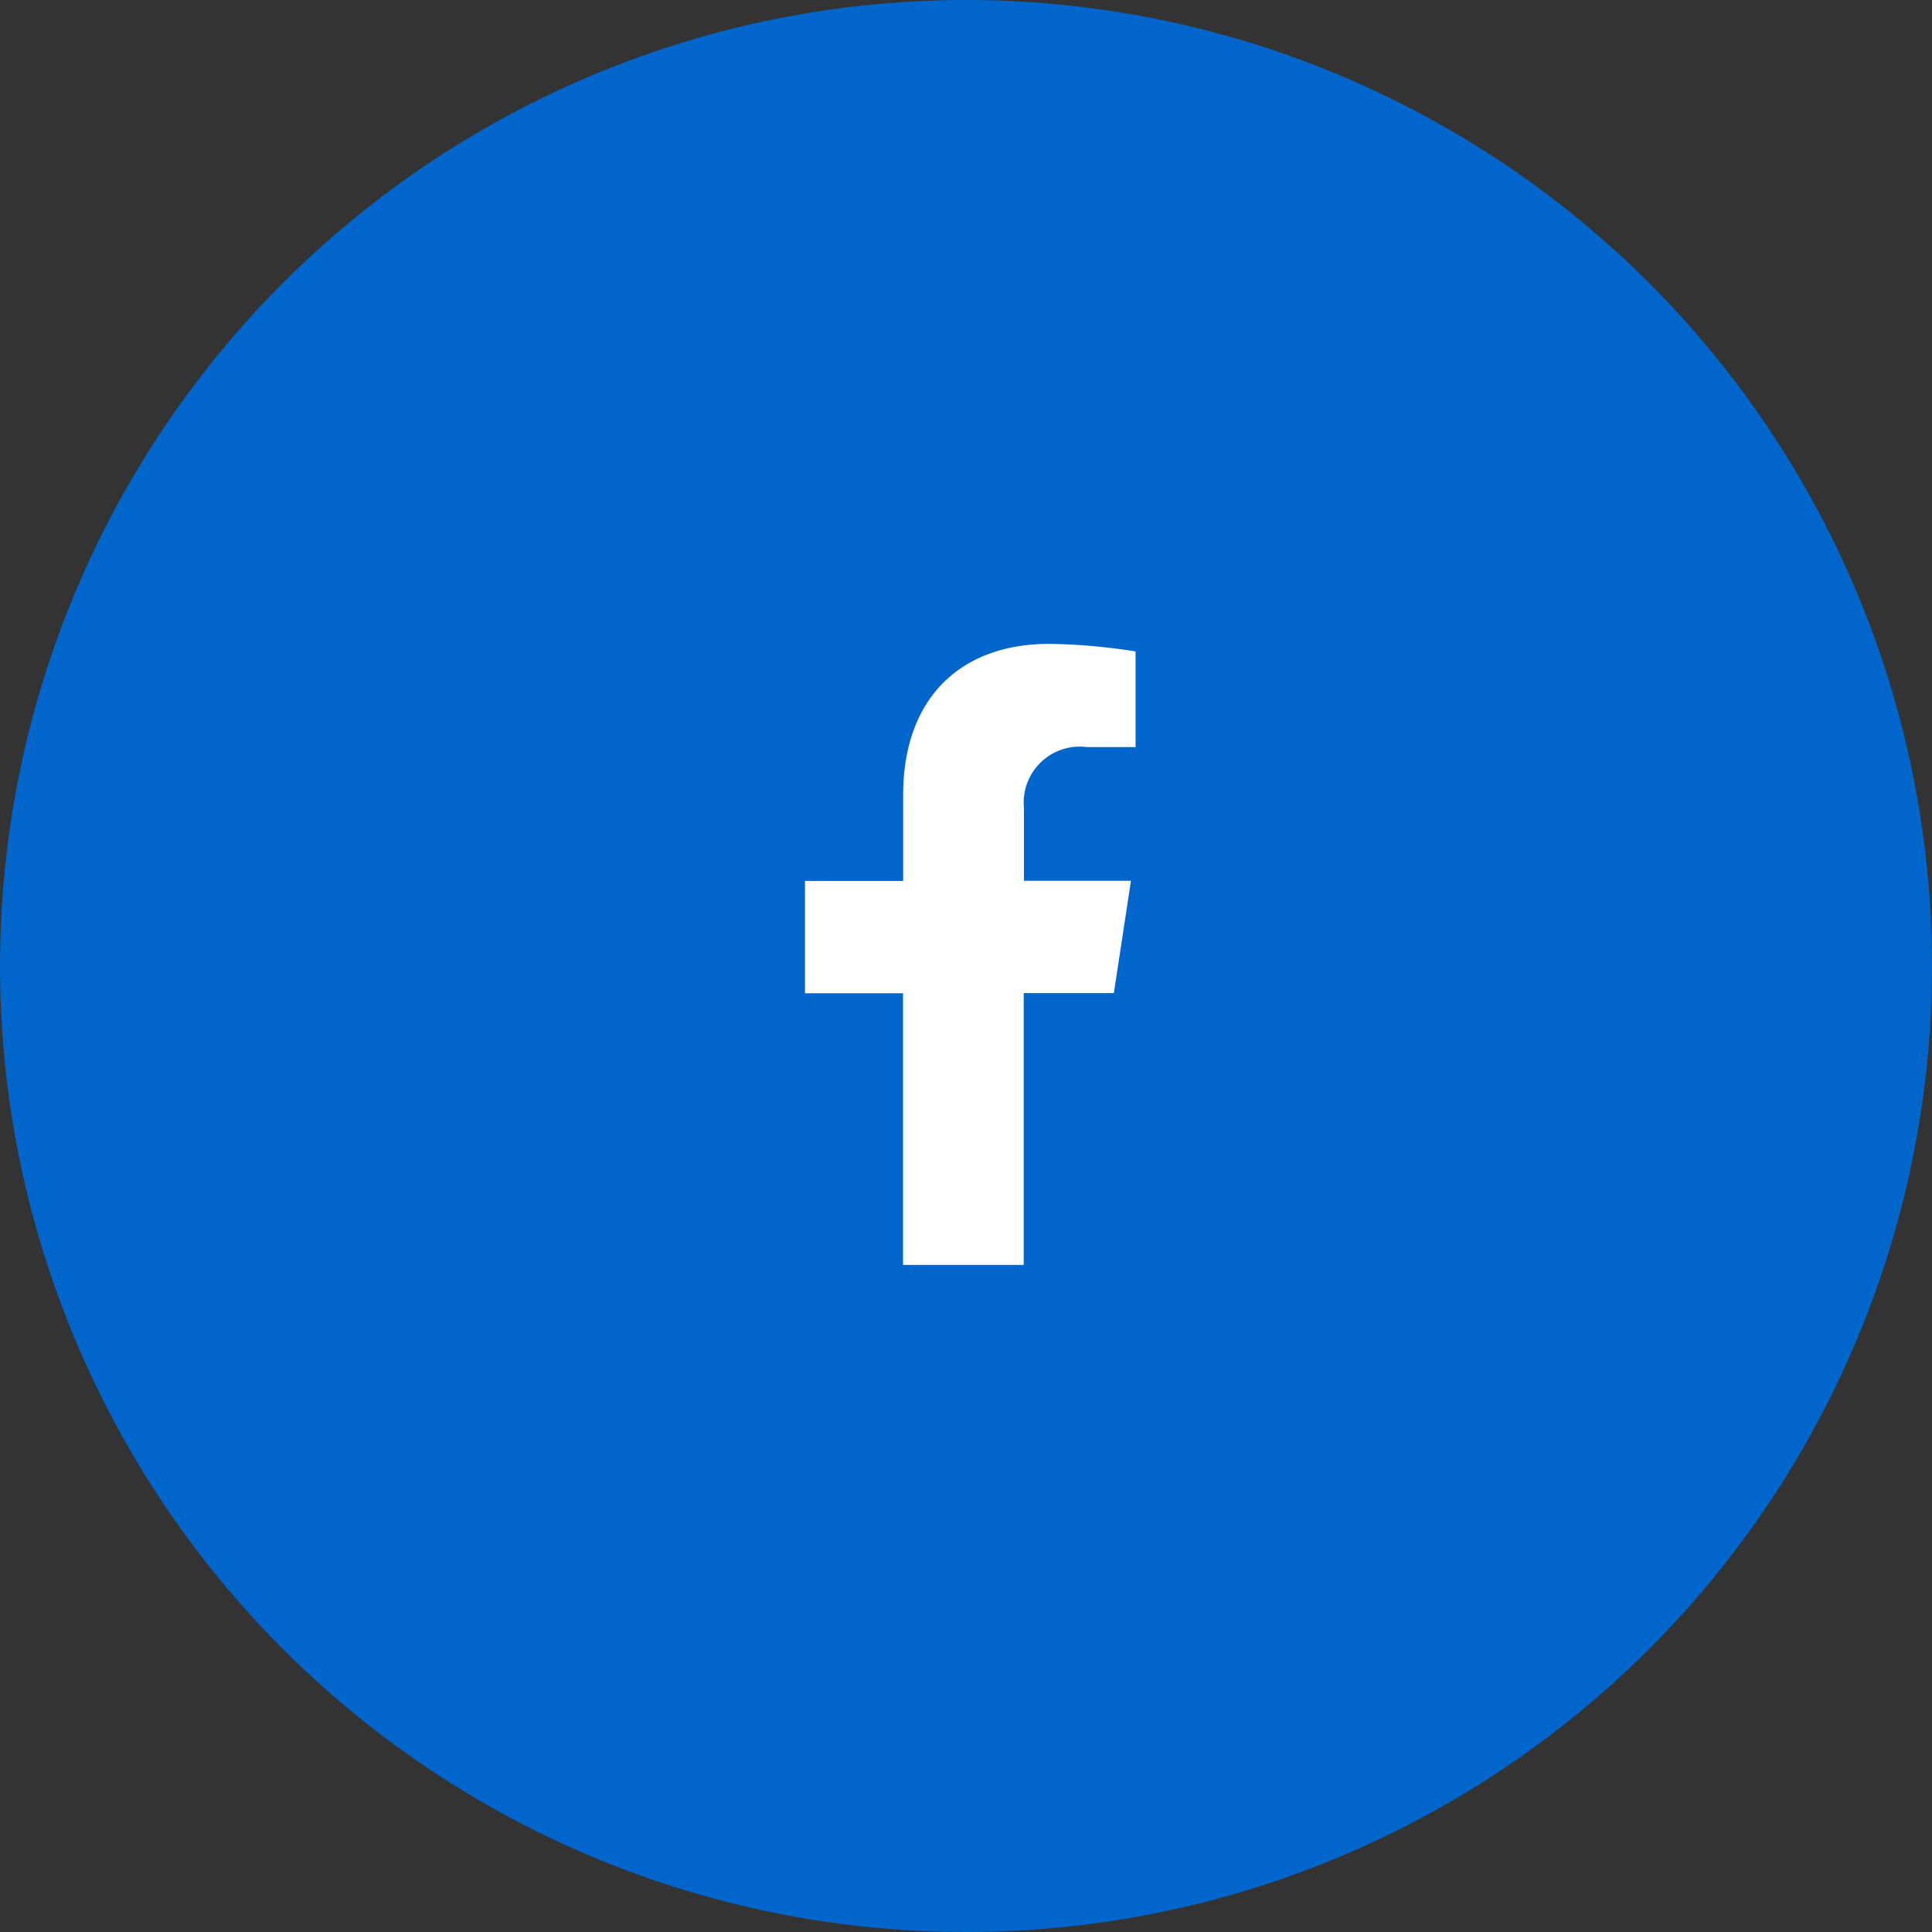
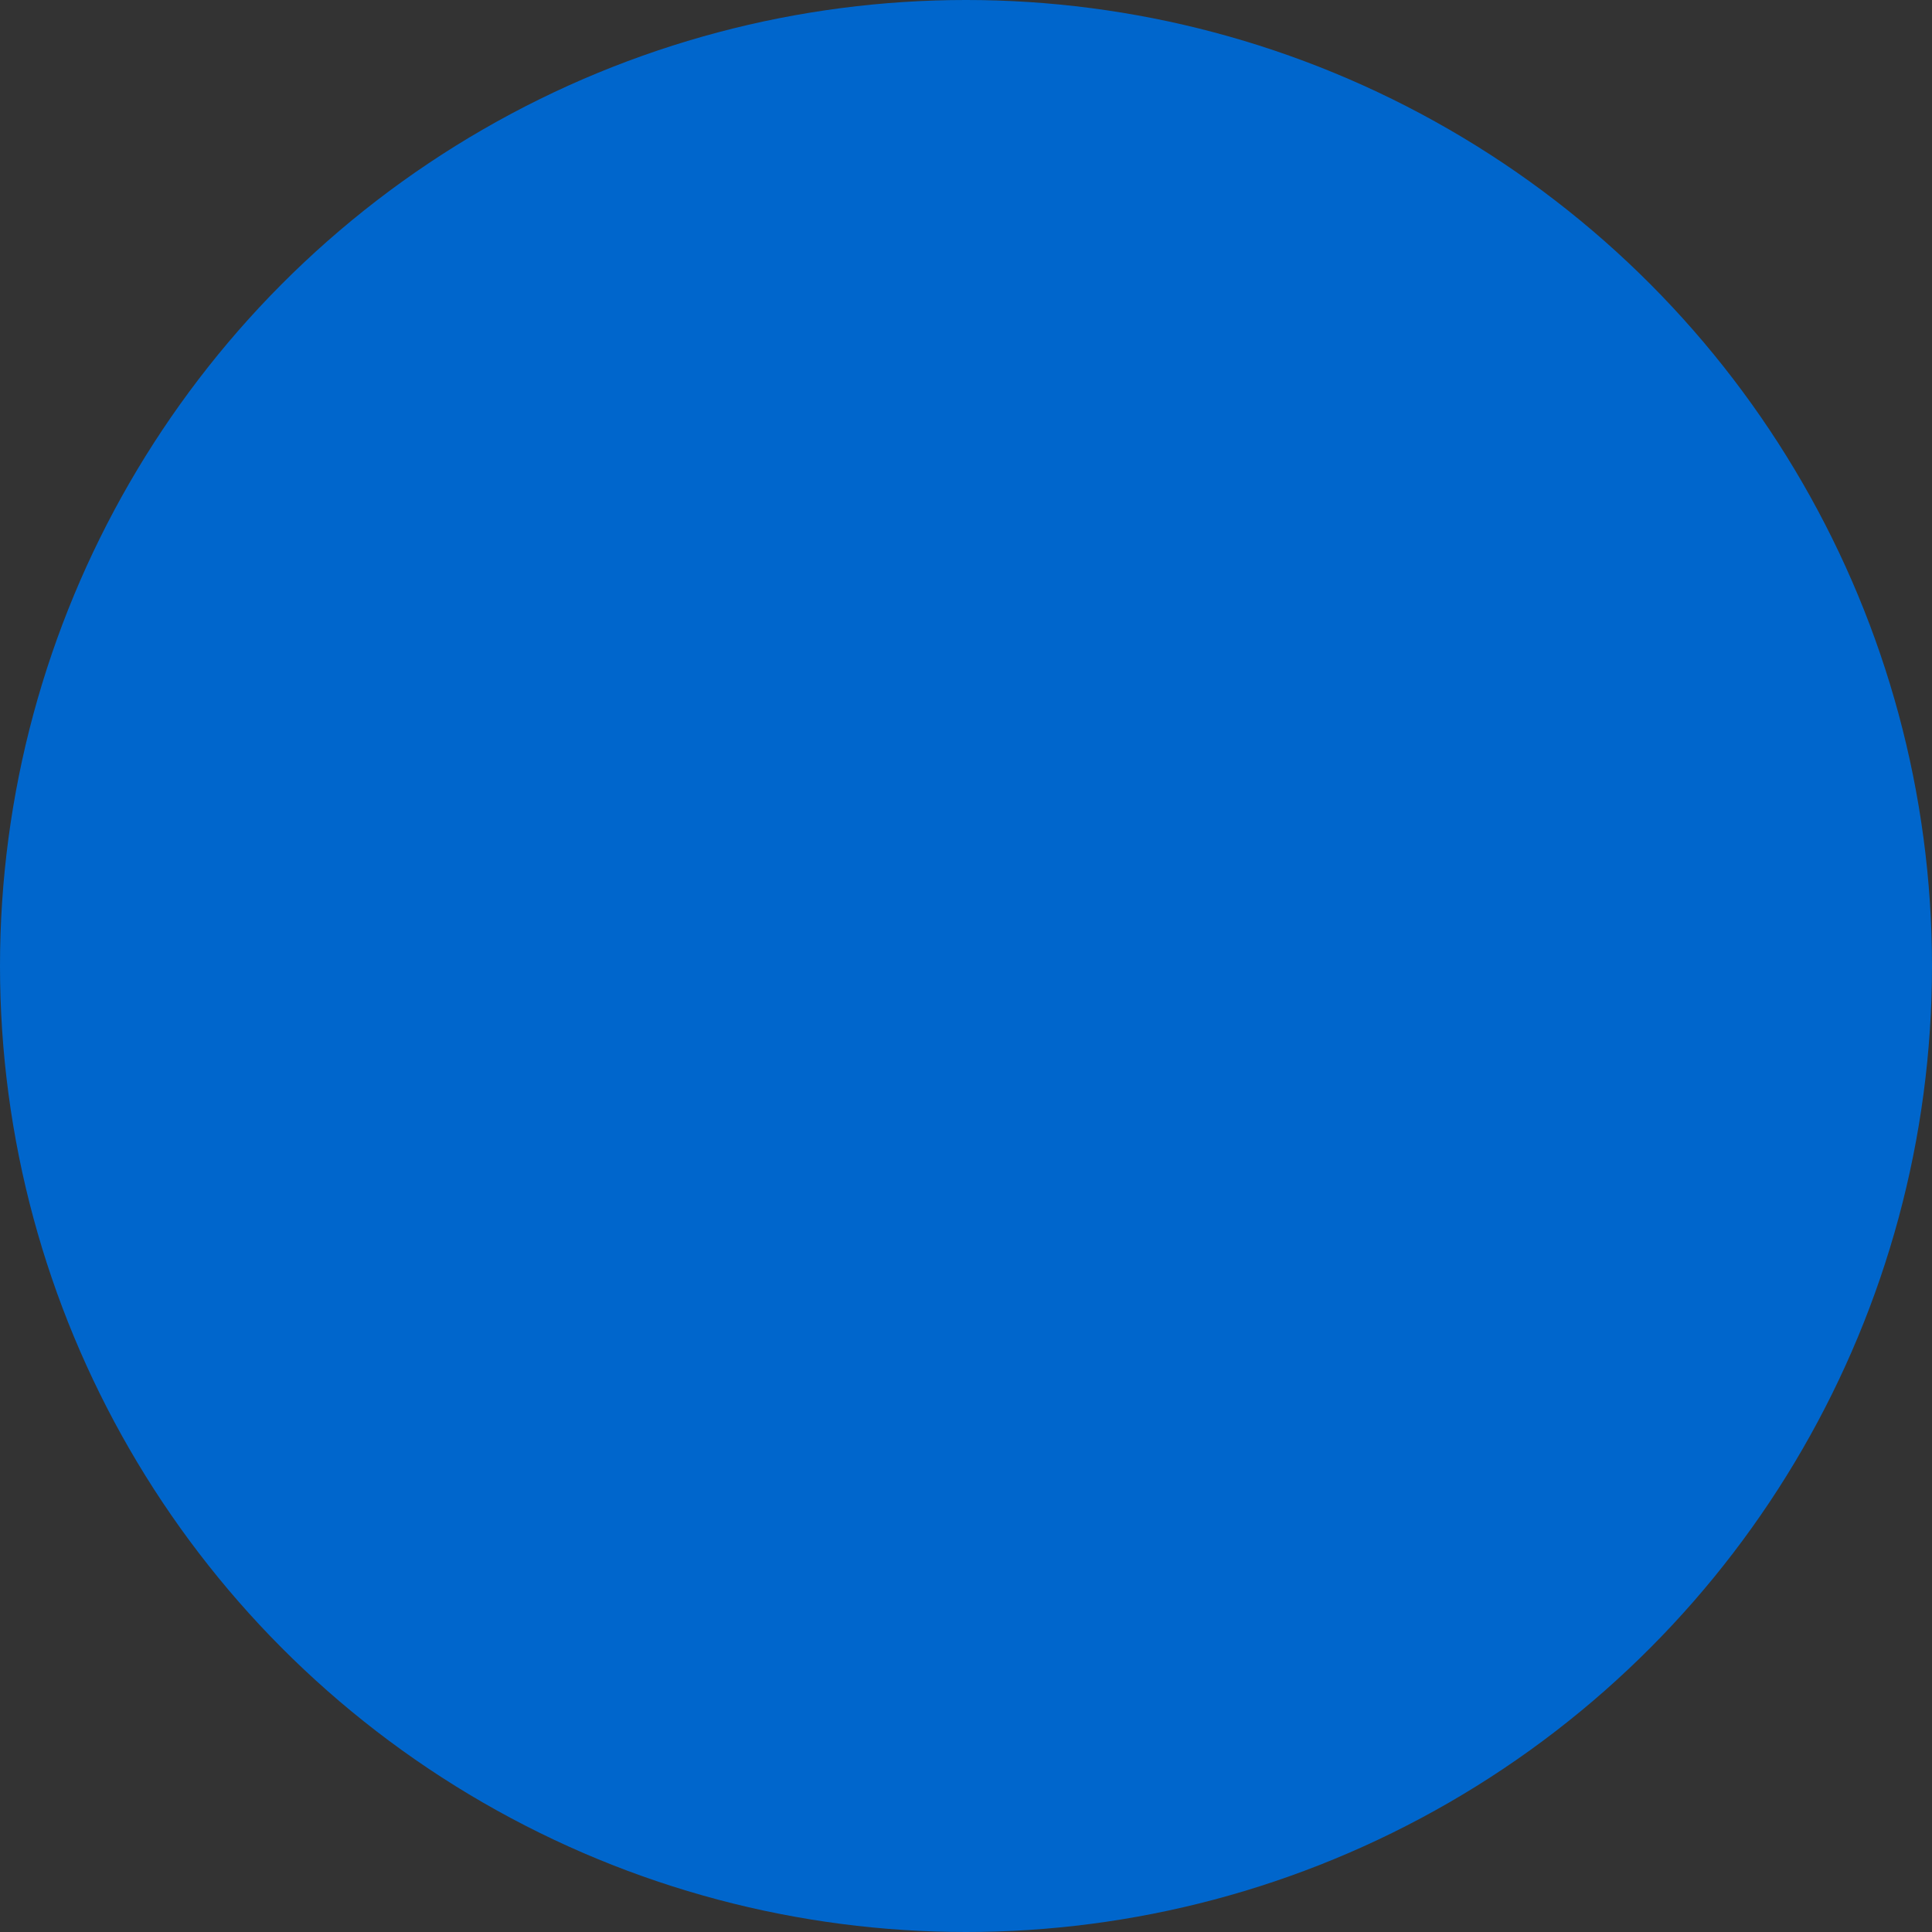
<svg xmlns="http://www.w3.org/2000/svg" width="60" height="60" viewBox="0 0 60 60">
  <rect x="0" y="0" width="60" height="60" fill="#333333" stroke="none" />
  <g id="Raggruppa_31697" data-name="Raggruppa 31697" transform="translate(-665.963 -2151)">
    <g id="Raggruppa_31696" data-name="Raggruppa 31696">
      <circle id="Ellisse_186" data-name="Ellisse 186" cx="30" cy="30" r="30" transform="translate(665.963 2151)" fill="#06c" />
-       <path id="facebook" d="M10.122,24V15.563H7.077V12.074h3.048V9.412c0-3.025,1.792-4.7,4.532-4.7a18.353,18.353,0,0,1,2.686.235v2.97H15.83a1.74,1.74,0,0,0-1.954,1.887v2.265H17.2l-.531,3.489h-2.8V24Z" transform="translate(683.886 2166.284)" fill="#fff" />
    </g>
  </g>
</svg>